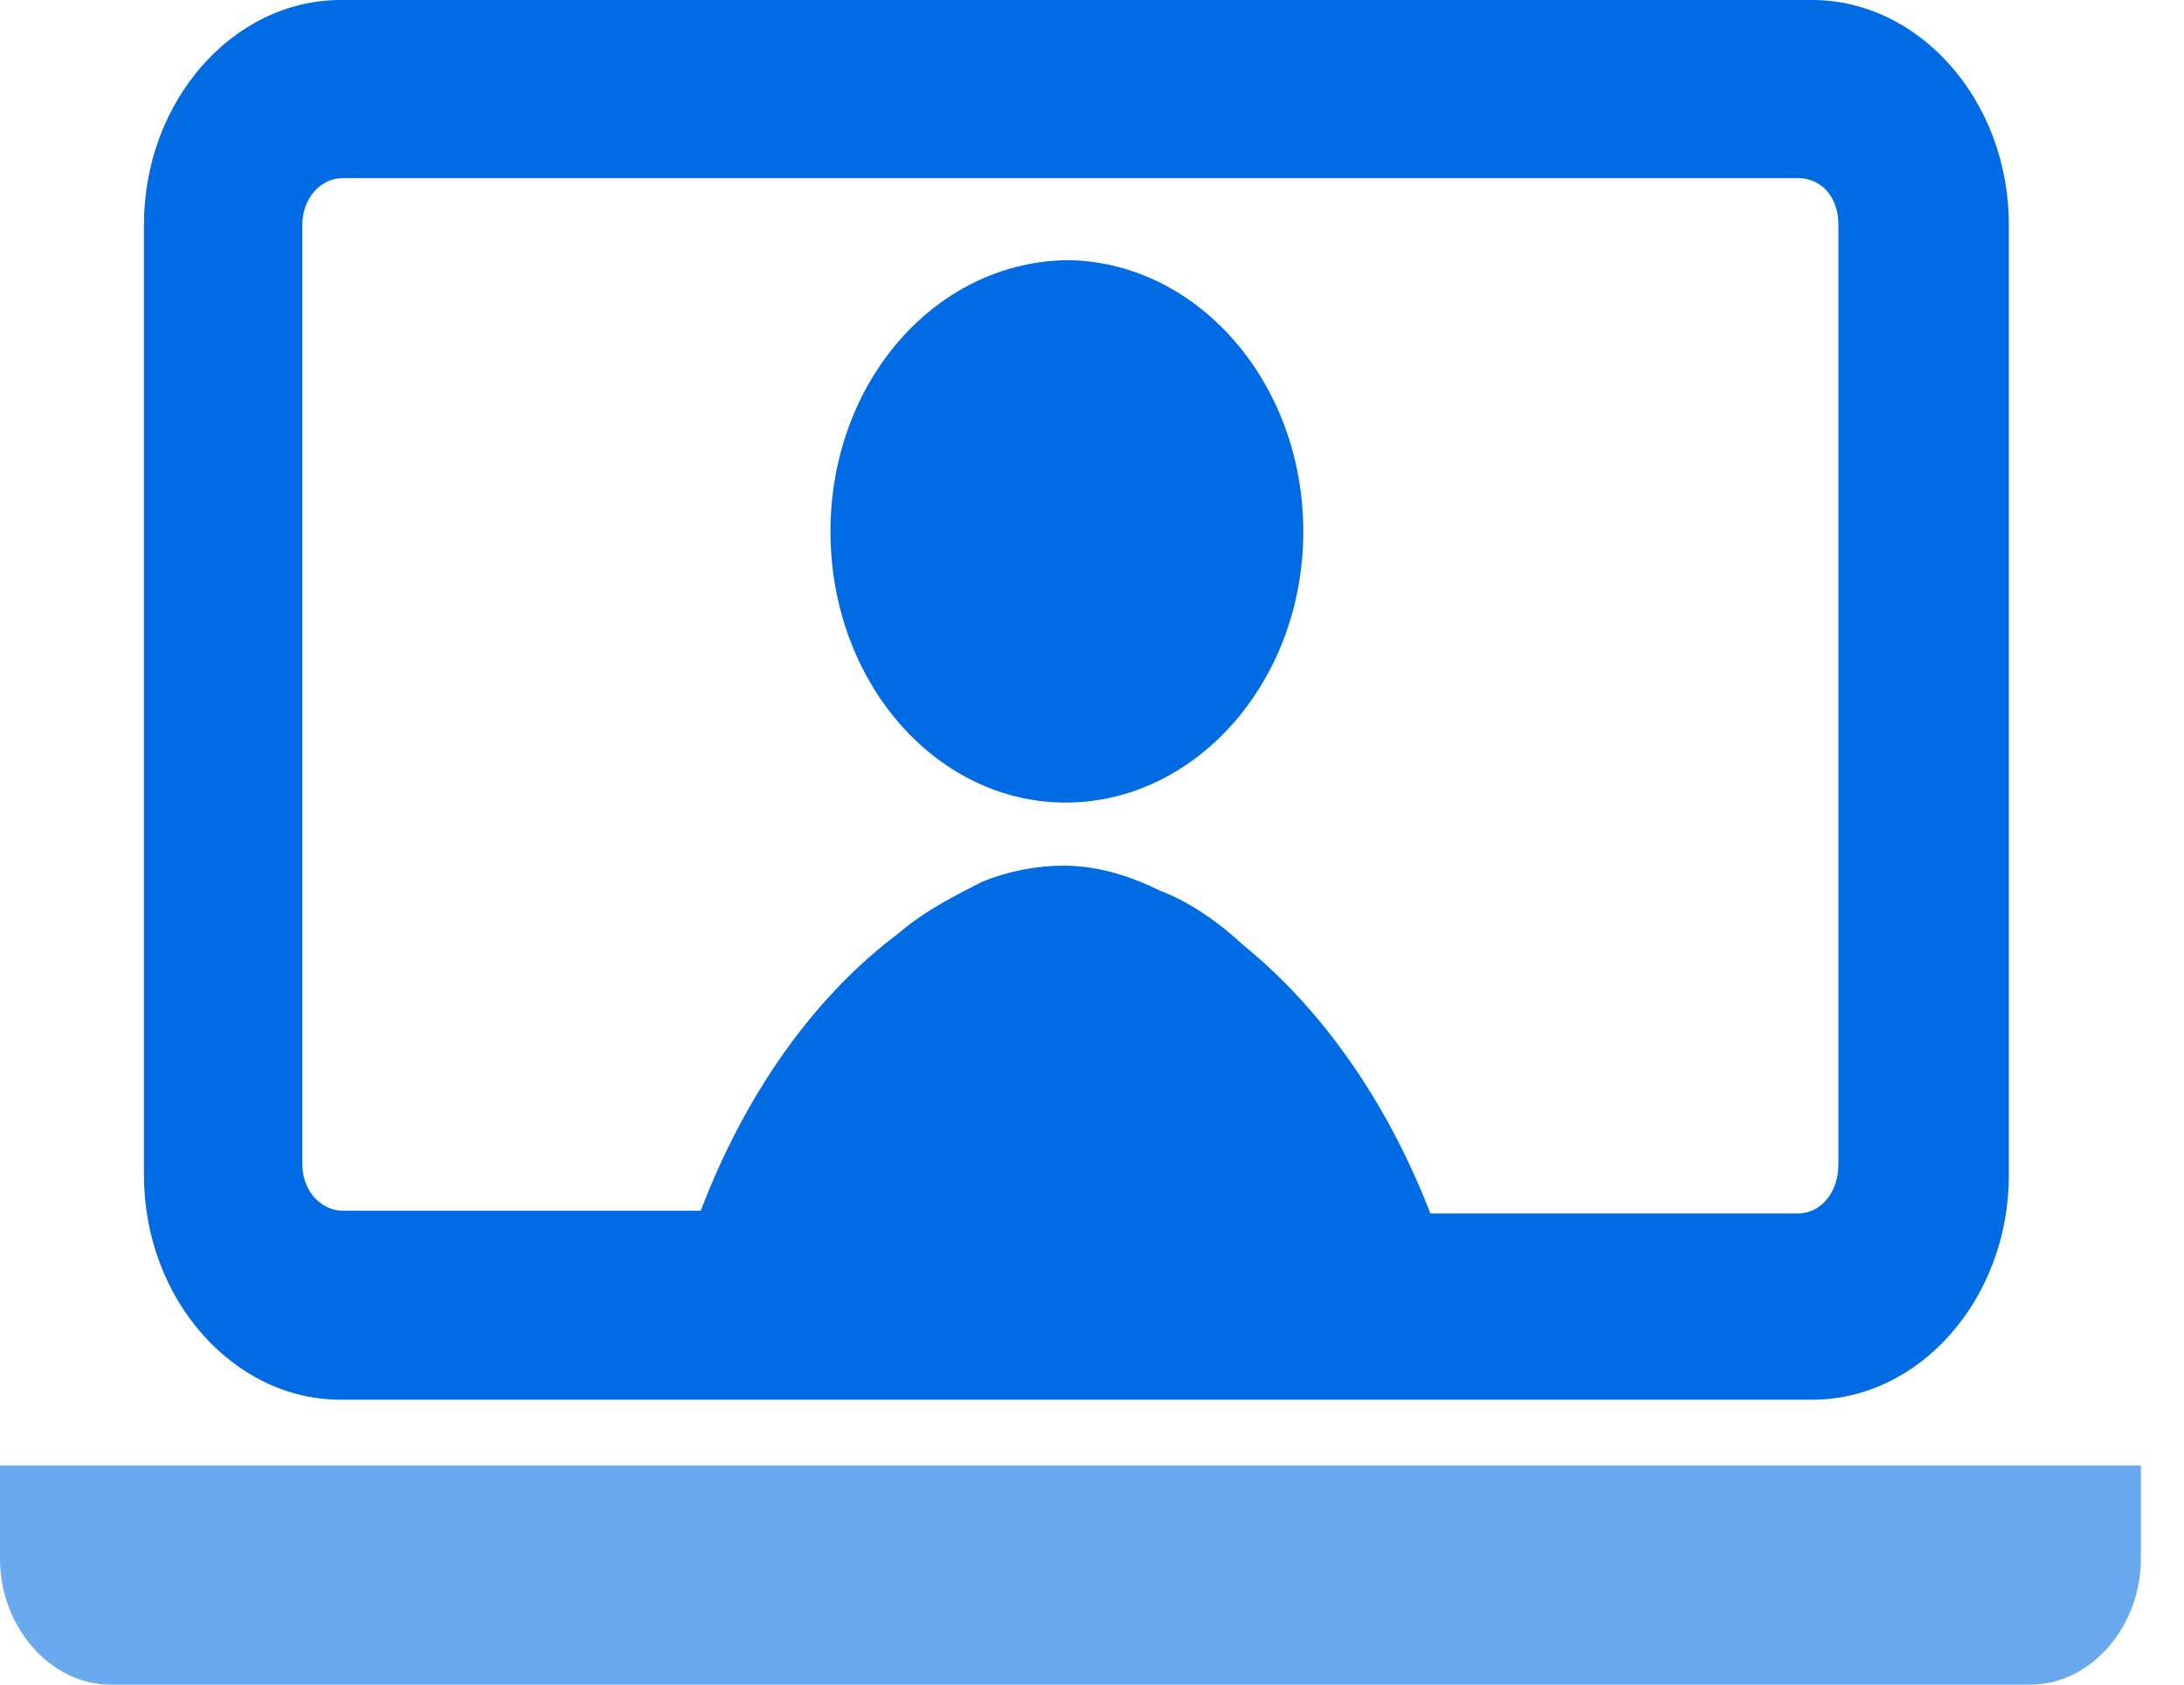
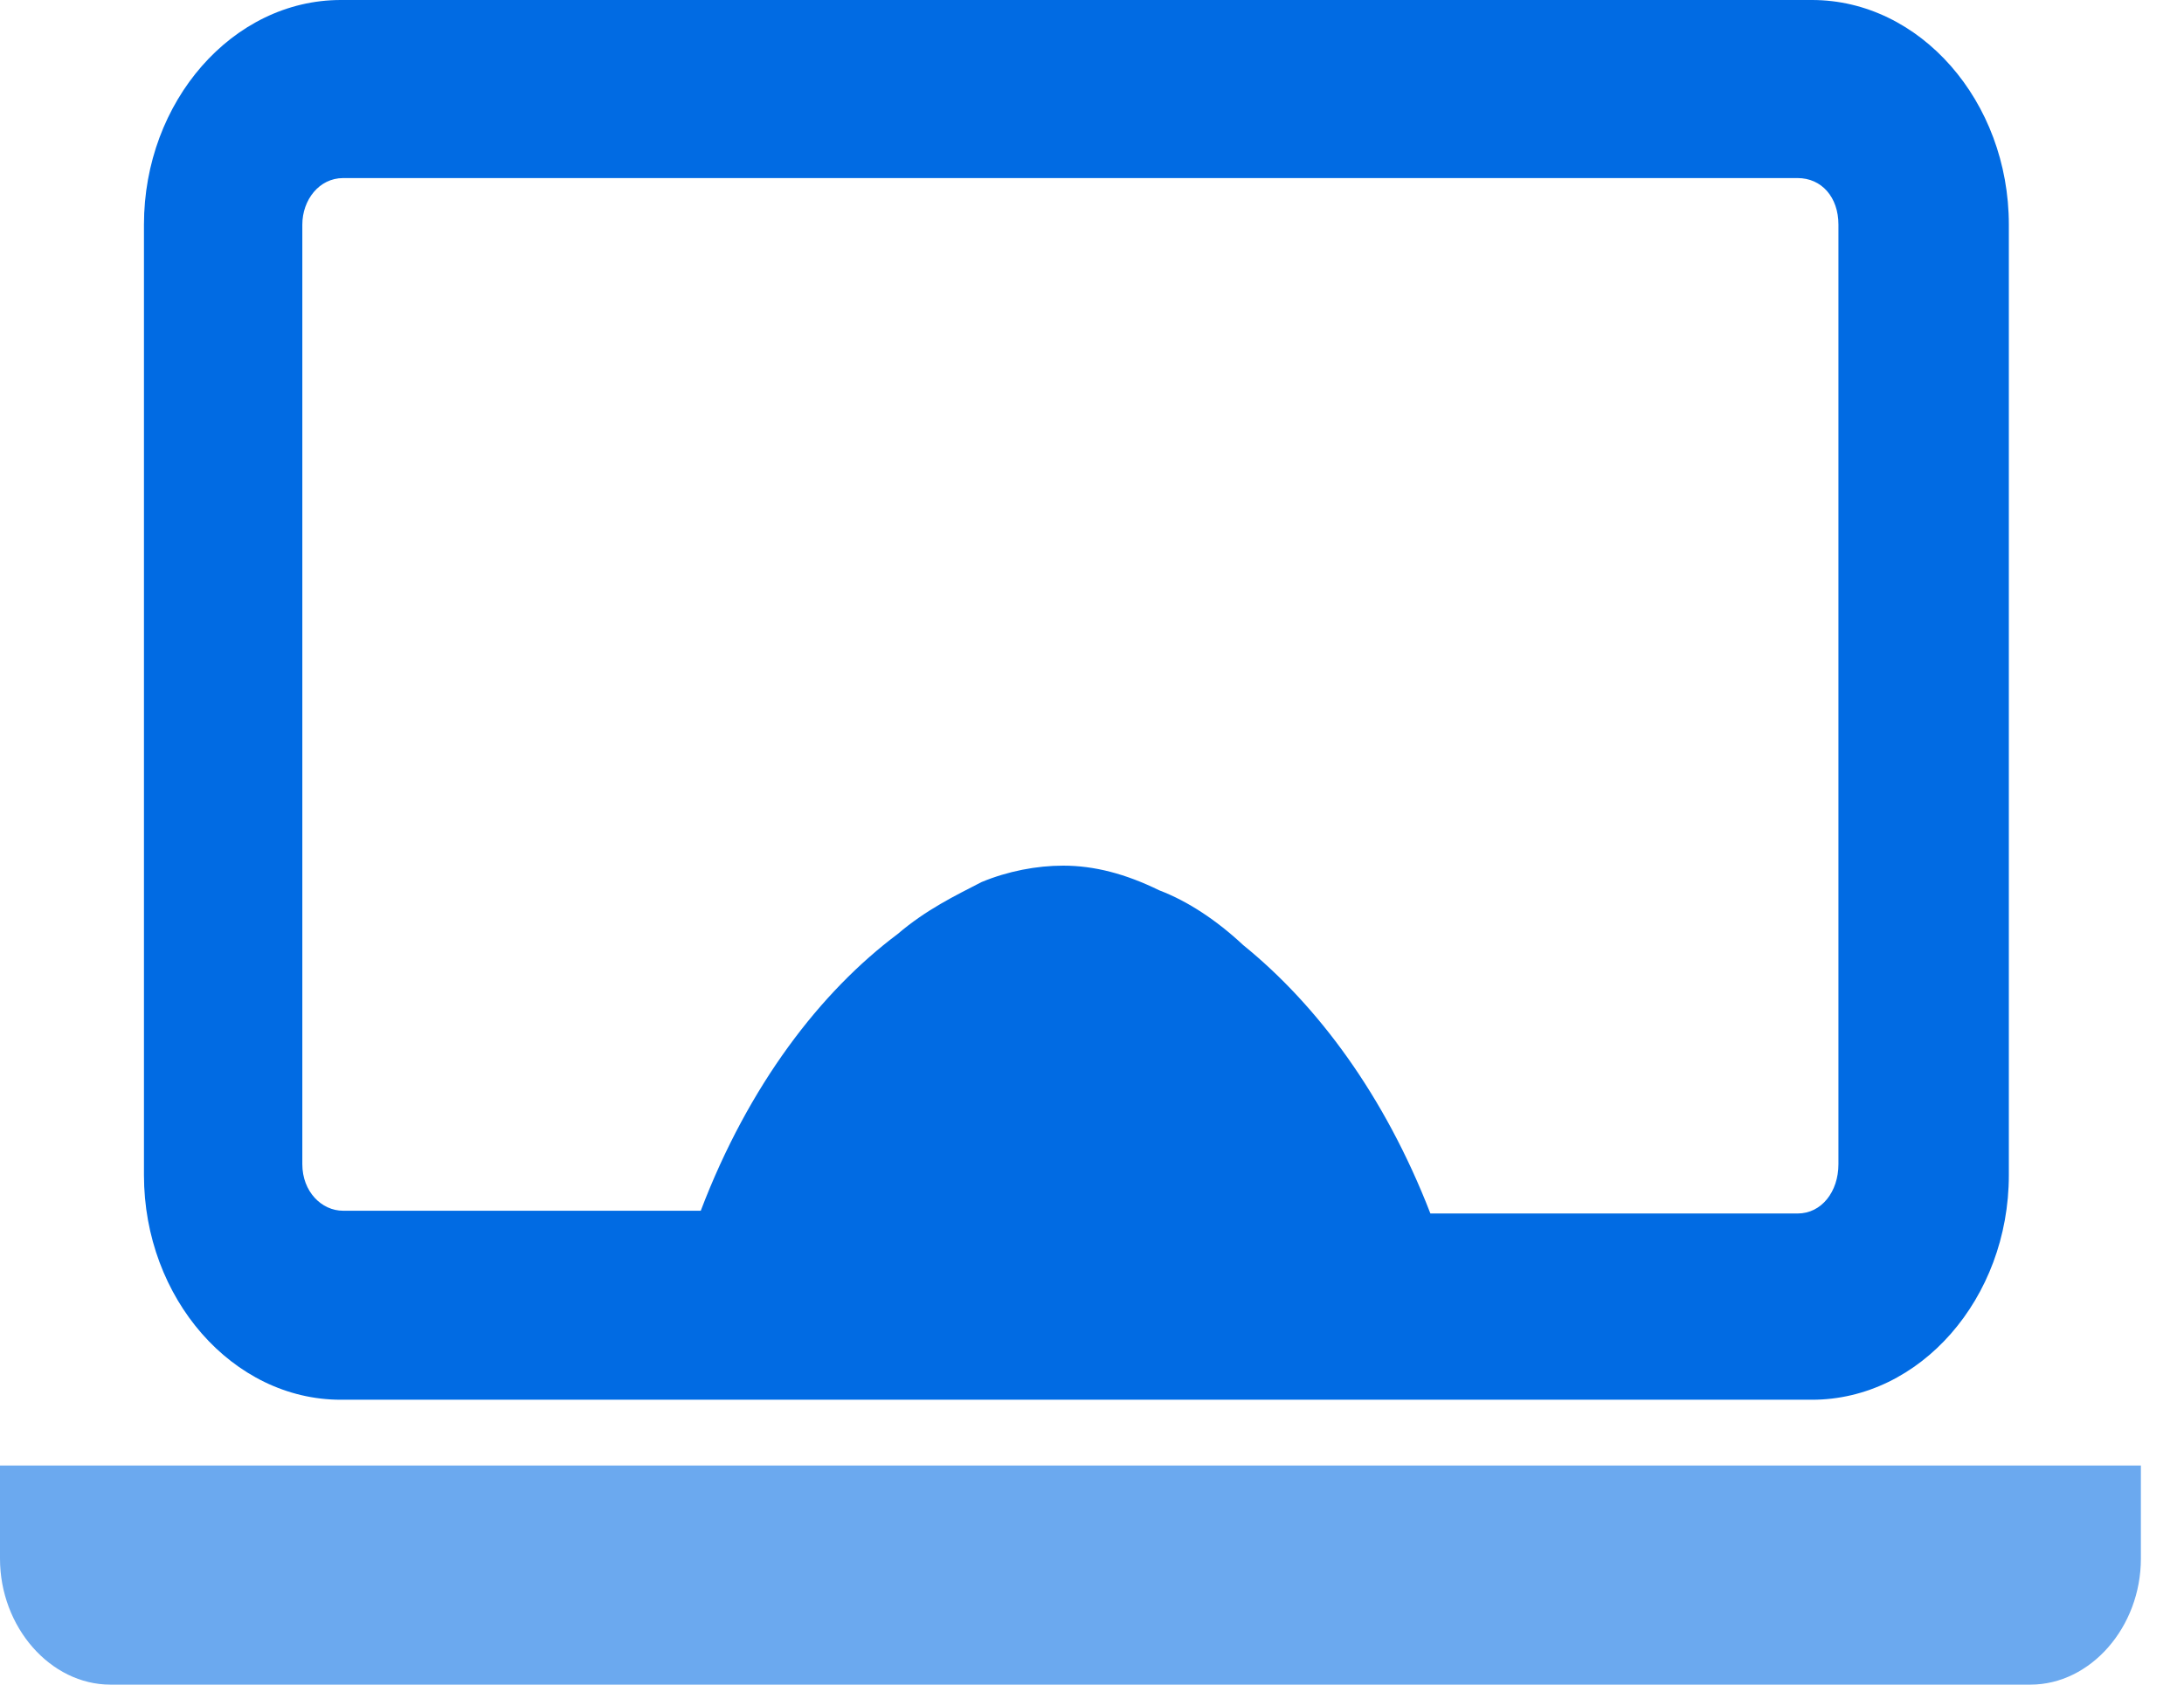
<svg xmlns="http://www.w3.org/2000/svg" width="35" height="27" viewBox="0 0 35 27" fill="none">
  <path d="M34.309 23.488V24.981C34.309 26.078 33.502 27 32.54 27H1.769C0.808 27 0 26.078 0 24.981V23.488H34.309Z" fill="#016BE3" fill-opacity="0.58" />
  <path d="M32.193 3.6V18.834C32.193 20.81 30.77 22.434 29.039 22.434L23.731 22.434H5.461C3.73 22.434 2.307 20.809 2.307 18.834V3.6C2.307 1.624 3.73 4.34806e-08 5.461 4.34806e-08H29.039C30.77 -0 32.193 1.624 32.193 3.6ZM29.462 18.659V3.6C29.462 3.161 29.193 2.854 28.808 2.854L17.077 2.854H5.499C5.114 2.854 4.845 3.205 4.845 3.6V18.659C4.845 19.098 5.153 19.405 5.499 19.405H11.23C11.999 17.386 13.153 15.893 14.384 14.971C14.846 14.576 15.307 14.356 15.73 14.137C16.154 13.961 16.615 13.874 17.038 13.874C17.538 13.874 18.038 14.005 18.577 14.269C19.038 14.444 19.5 14.752 19.923 15.147C21.115 16.113 22.192 17.561 22.923 19.449H28.808C29.193 19.449 29.462 19.098 29.462 18.659Z" fill="#016BE3" />
-   <path d="M17.078 4.17C19.155 4.17 20.886 6.102 20.886 8.517C20.886 10.931 19.155 12.863 17.078 12.863C15.001 12.863 13.309 10.931 13.309 8.517C13.309 6.146 14.963 4.215 17.078 4.17Z" fill="#016BE3" />
</svg>